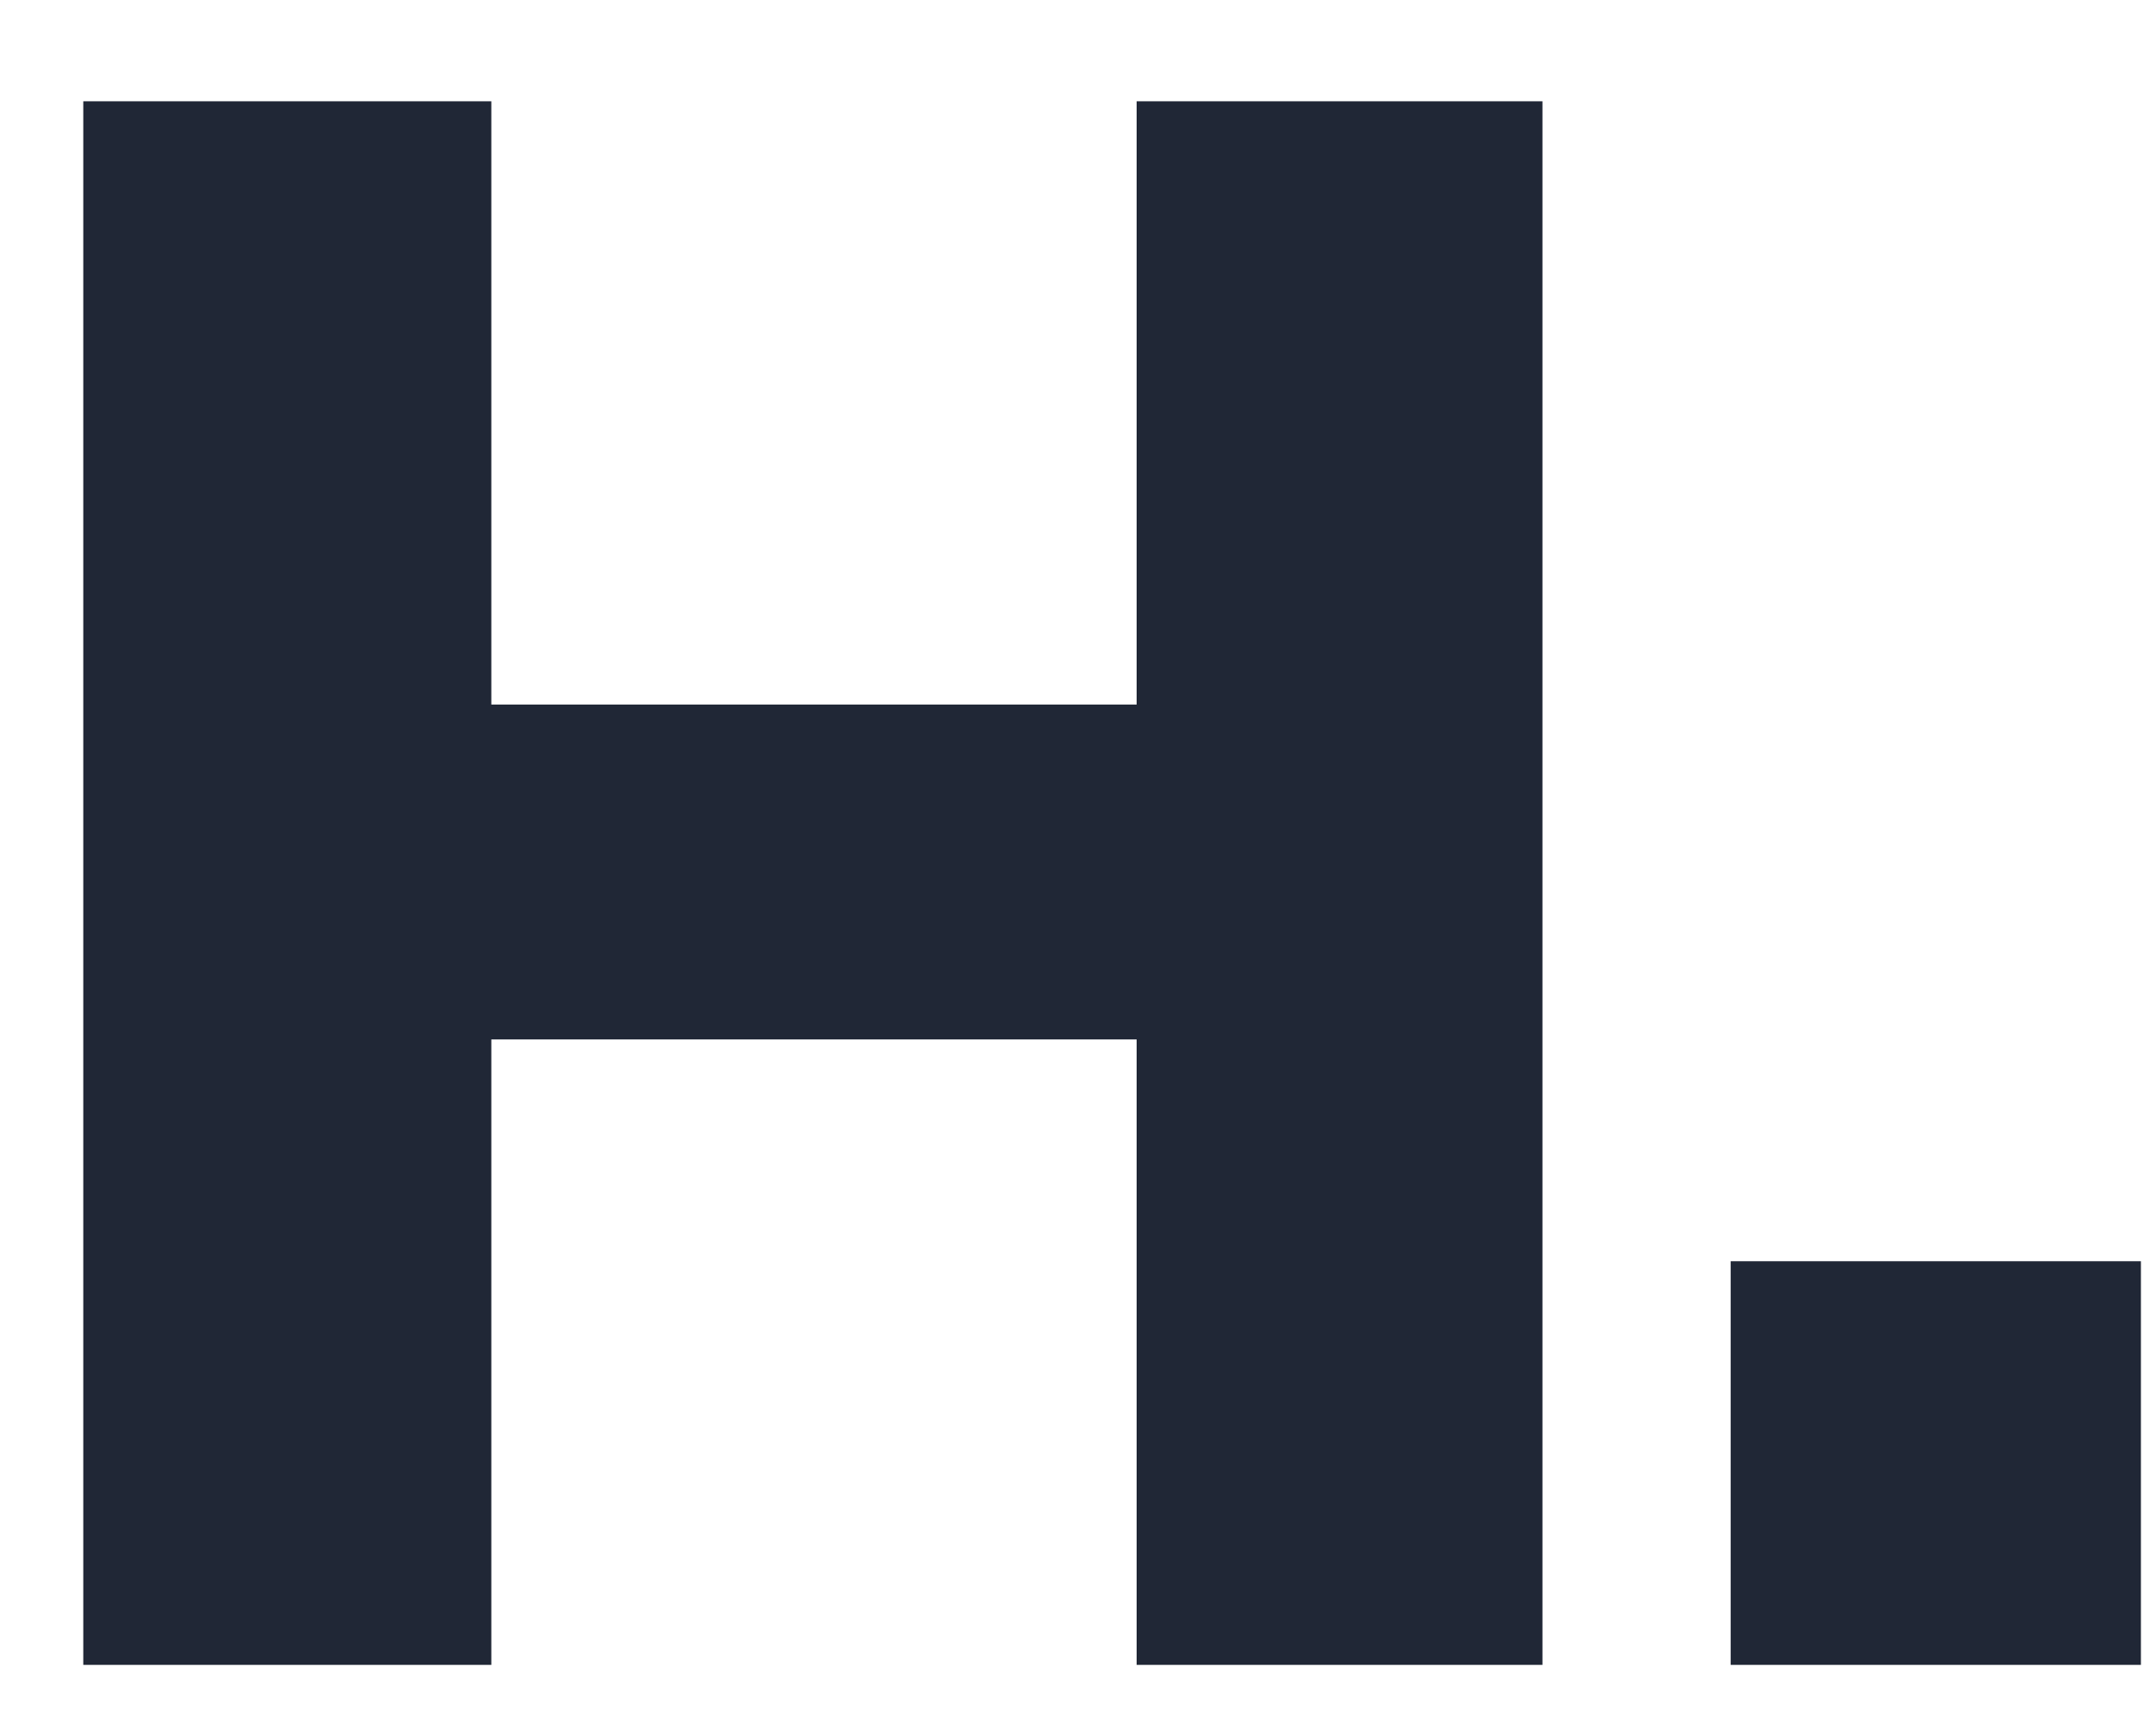
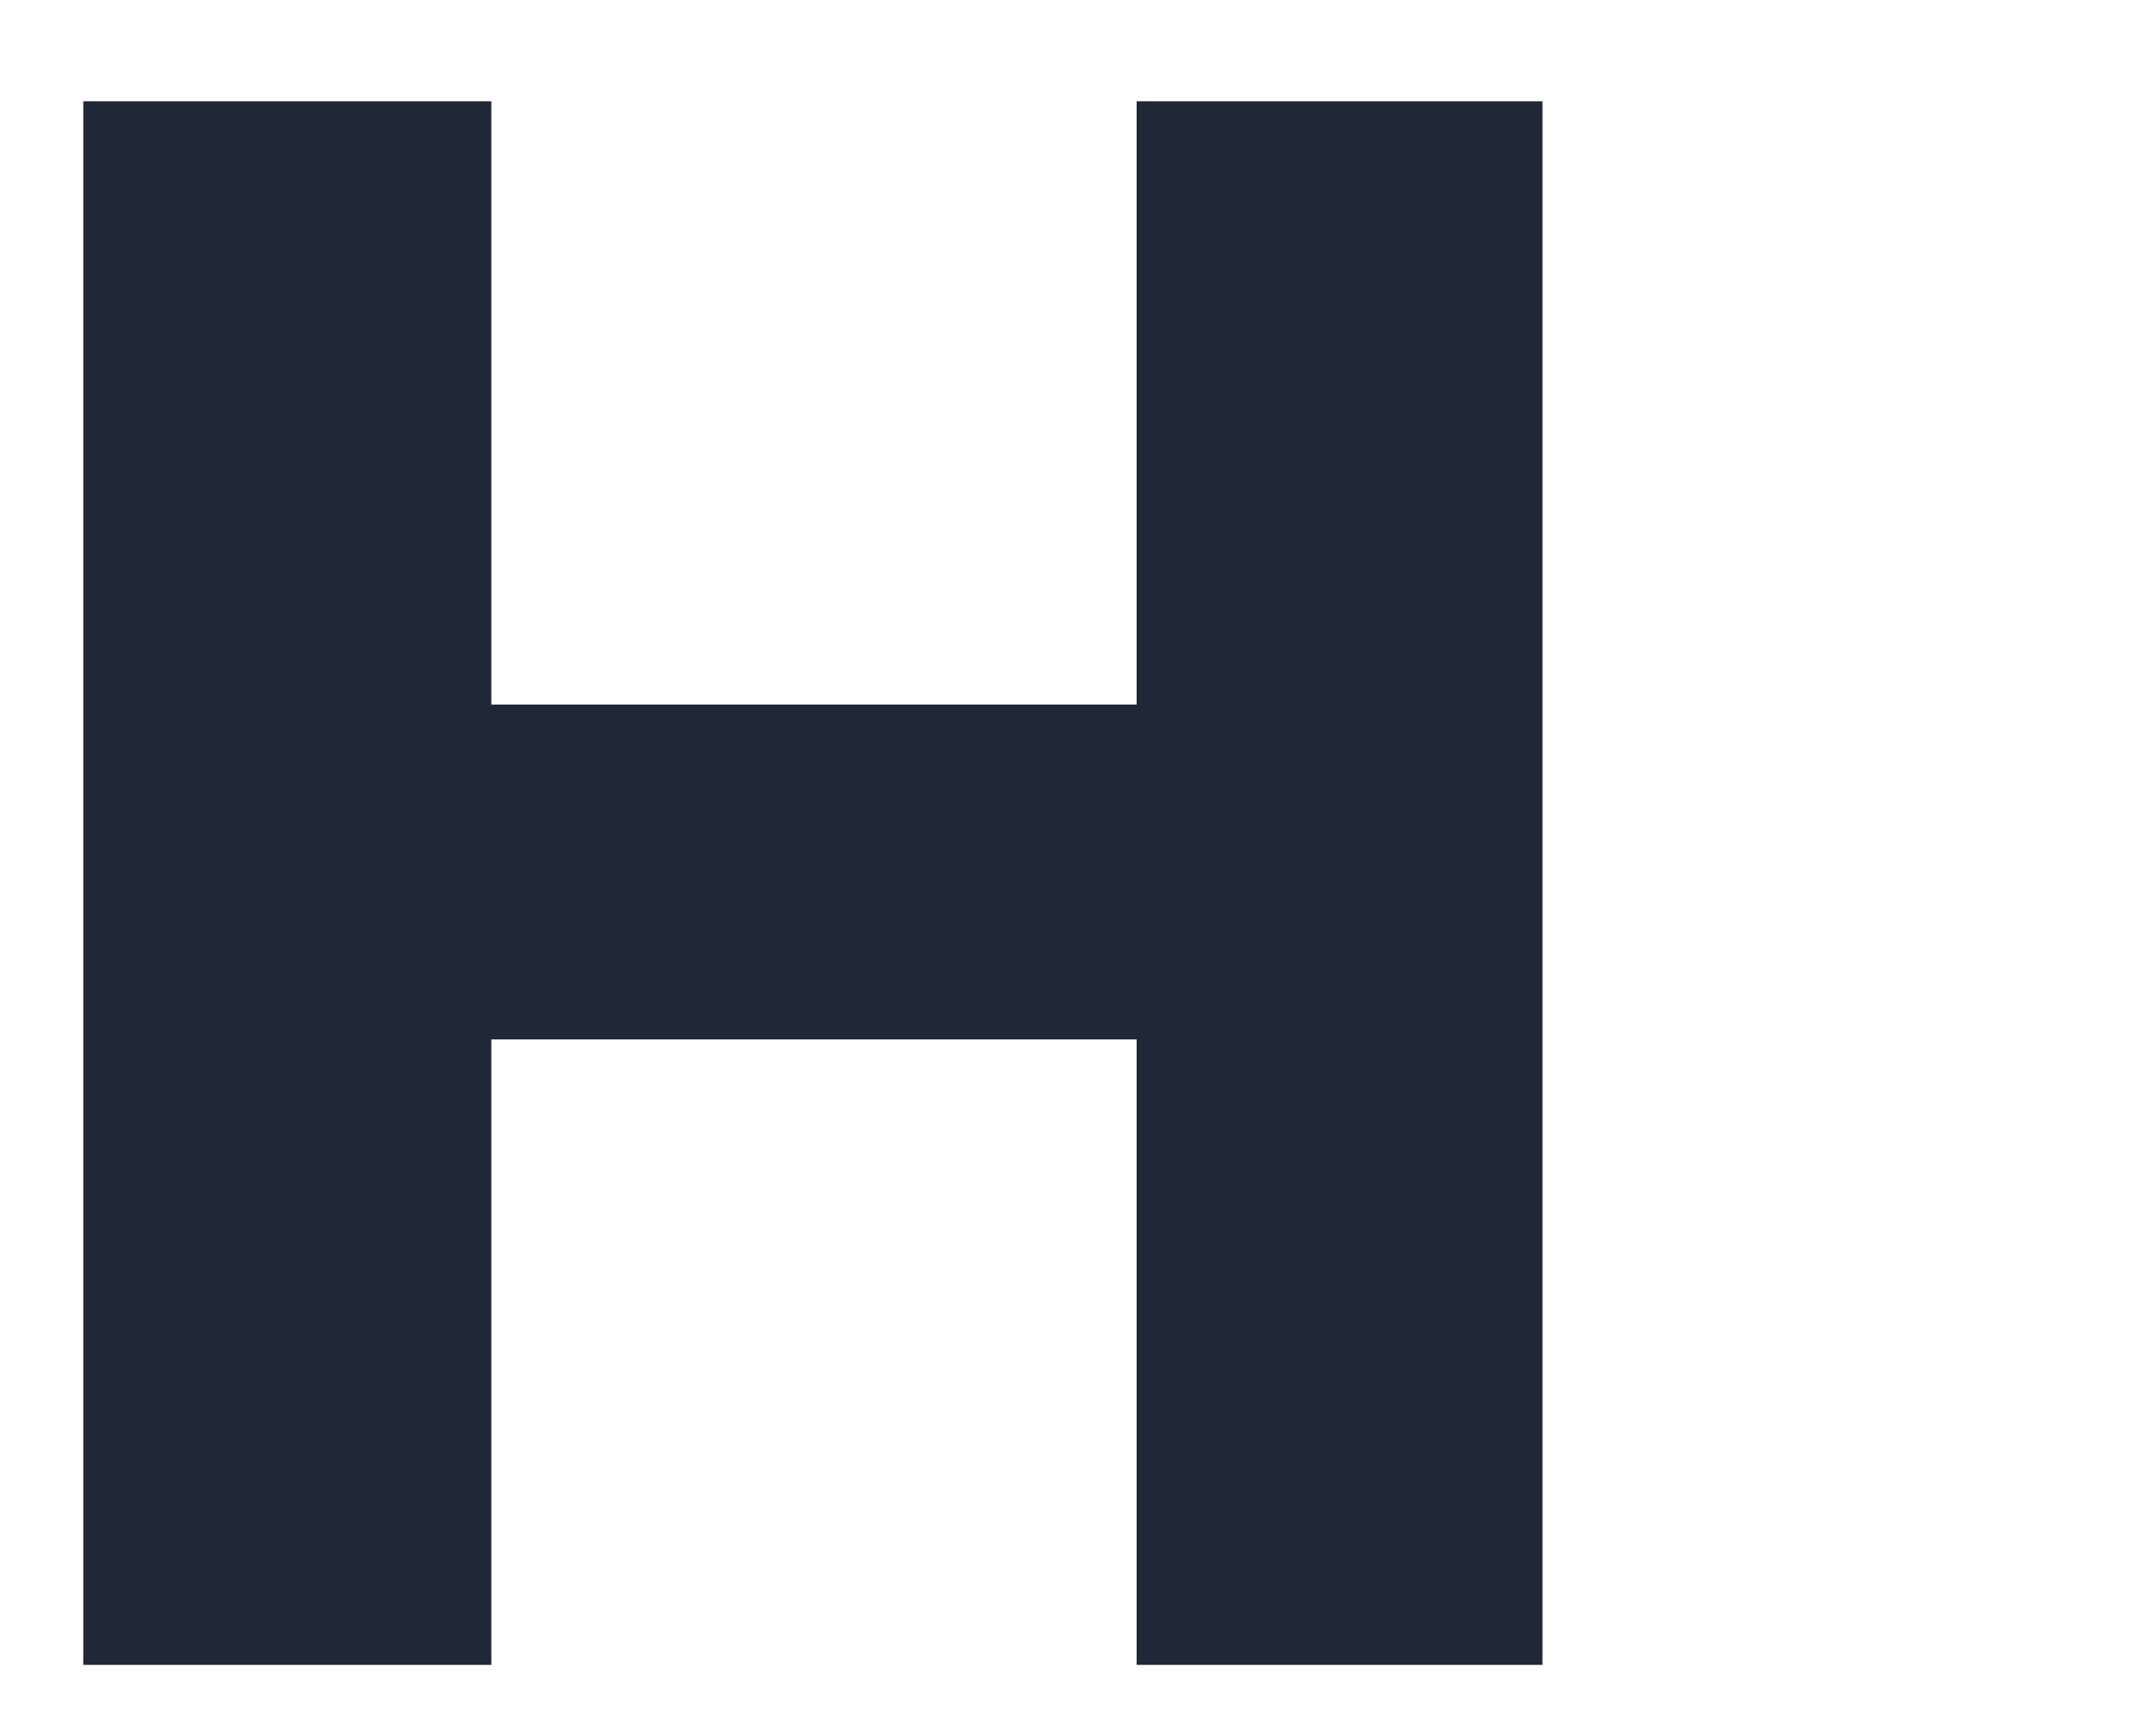
<svg xmlns="http://www.w3.org/2000/svg" width="35" height="28" viewBox="0 0 35 28" fill="none">
  <path d="M1.352 27.024V1.644H7.976V11.436H18.452V1.644H25.04V27.024H18.452V16.872H7.976V27.024H1.352Z" fill="#202736" />
-   <path d="M28.095 27.024V20.472H34.755V27.024H28.095Z" fill="#202736" />
</svg>